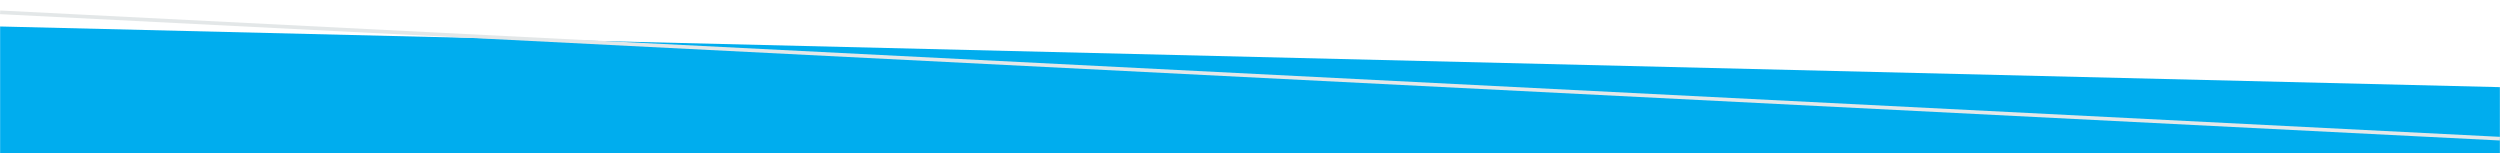
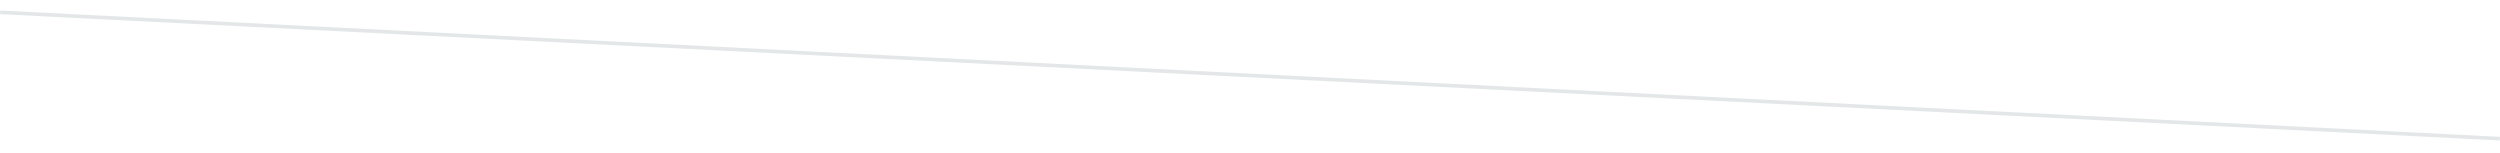
<svg xmlns="http://www.w3.org/2000/svg" id="Слой_1" x="0px" y="0px" viewBox="0 0 2048.2 125.4" style="enable-background:new 0 0 2048.2 125.4;" xml:space="preserve">
  <style type="text/css"> .st0{fill:#00ADEE;} .st1{fill:none;stroke:#E3E7E8;stroke-width:3;stroke-miterlimit:10;} </style>
  <g id="Guides_For_Artboard"> </g>
  <g id="Guides_For_Artboard_1_"> </g>
-   <polygon class="st0" points="0.1,125.4 2048.1,125.4 2048.1,71.4 0.1,21.7 " />
  <line class="st1" x1="2048.1" y1="113.6" x2="0.1" y2="10.1" />
</svg>